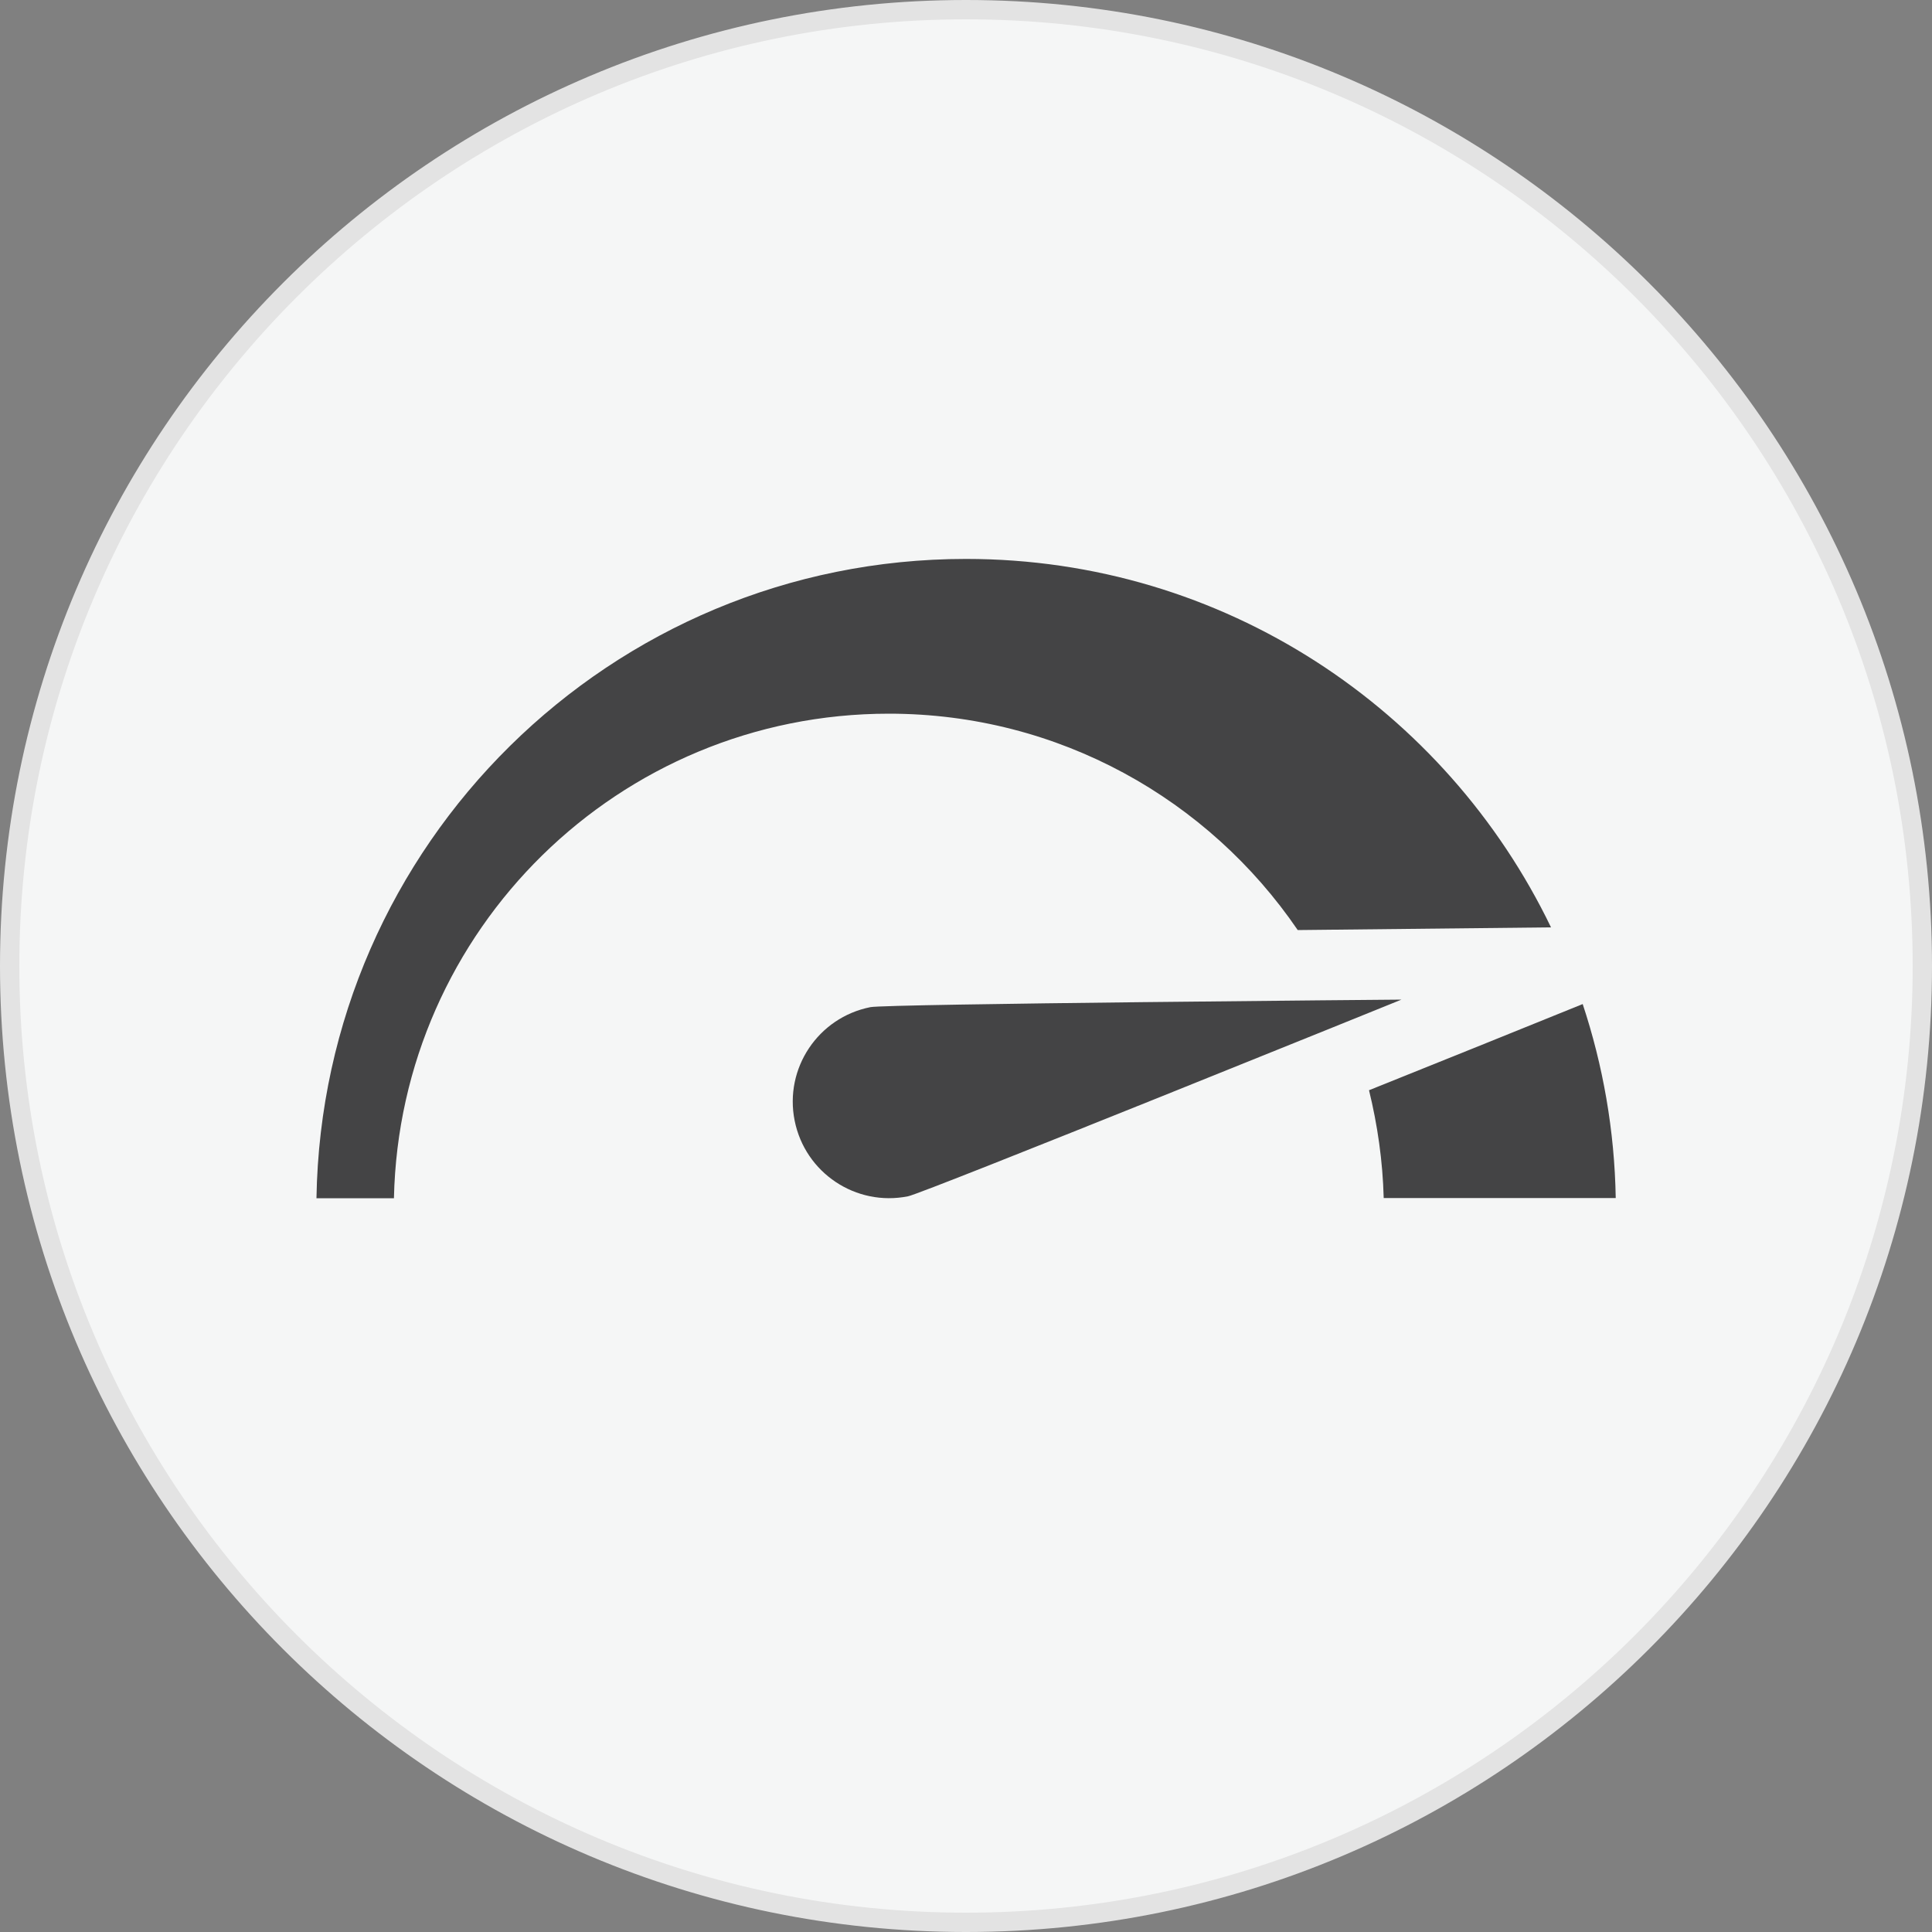
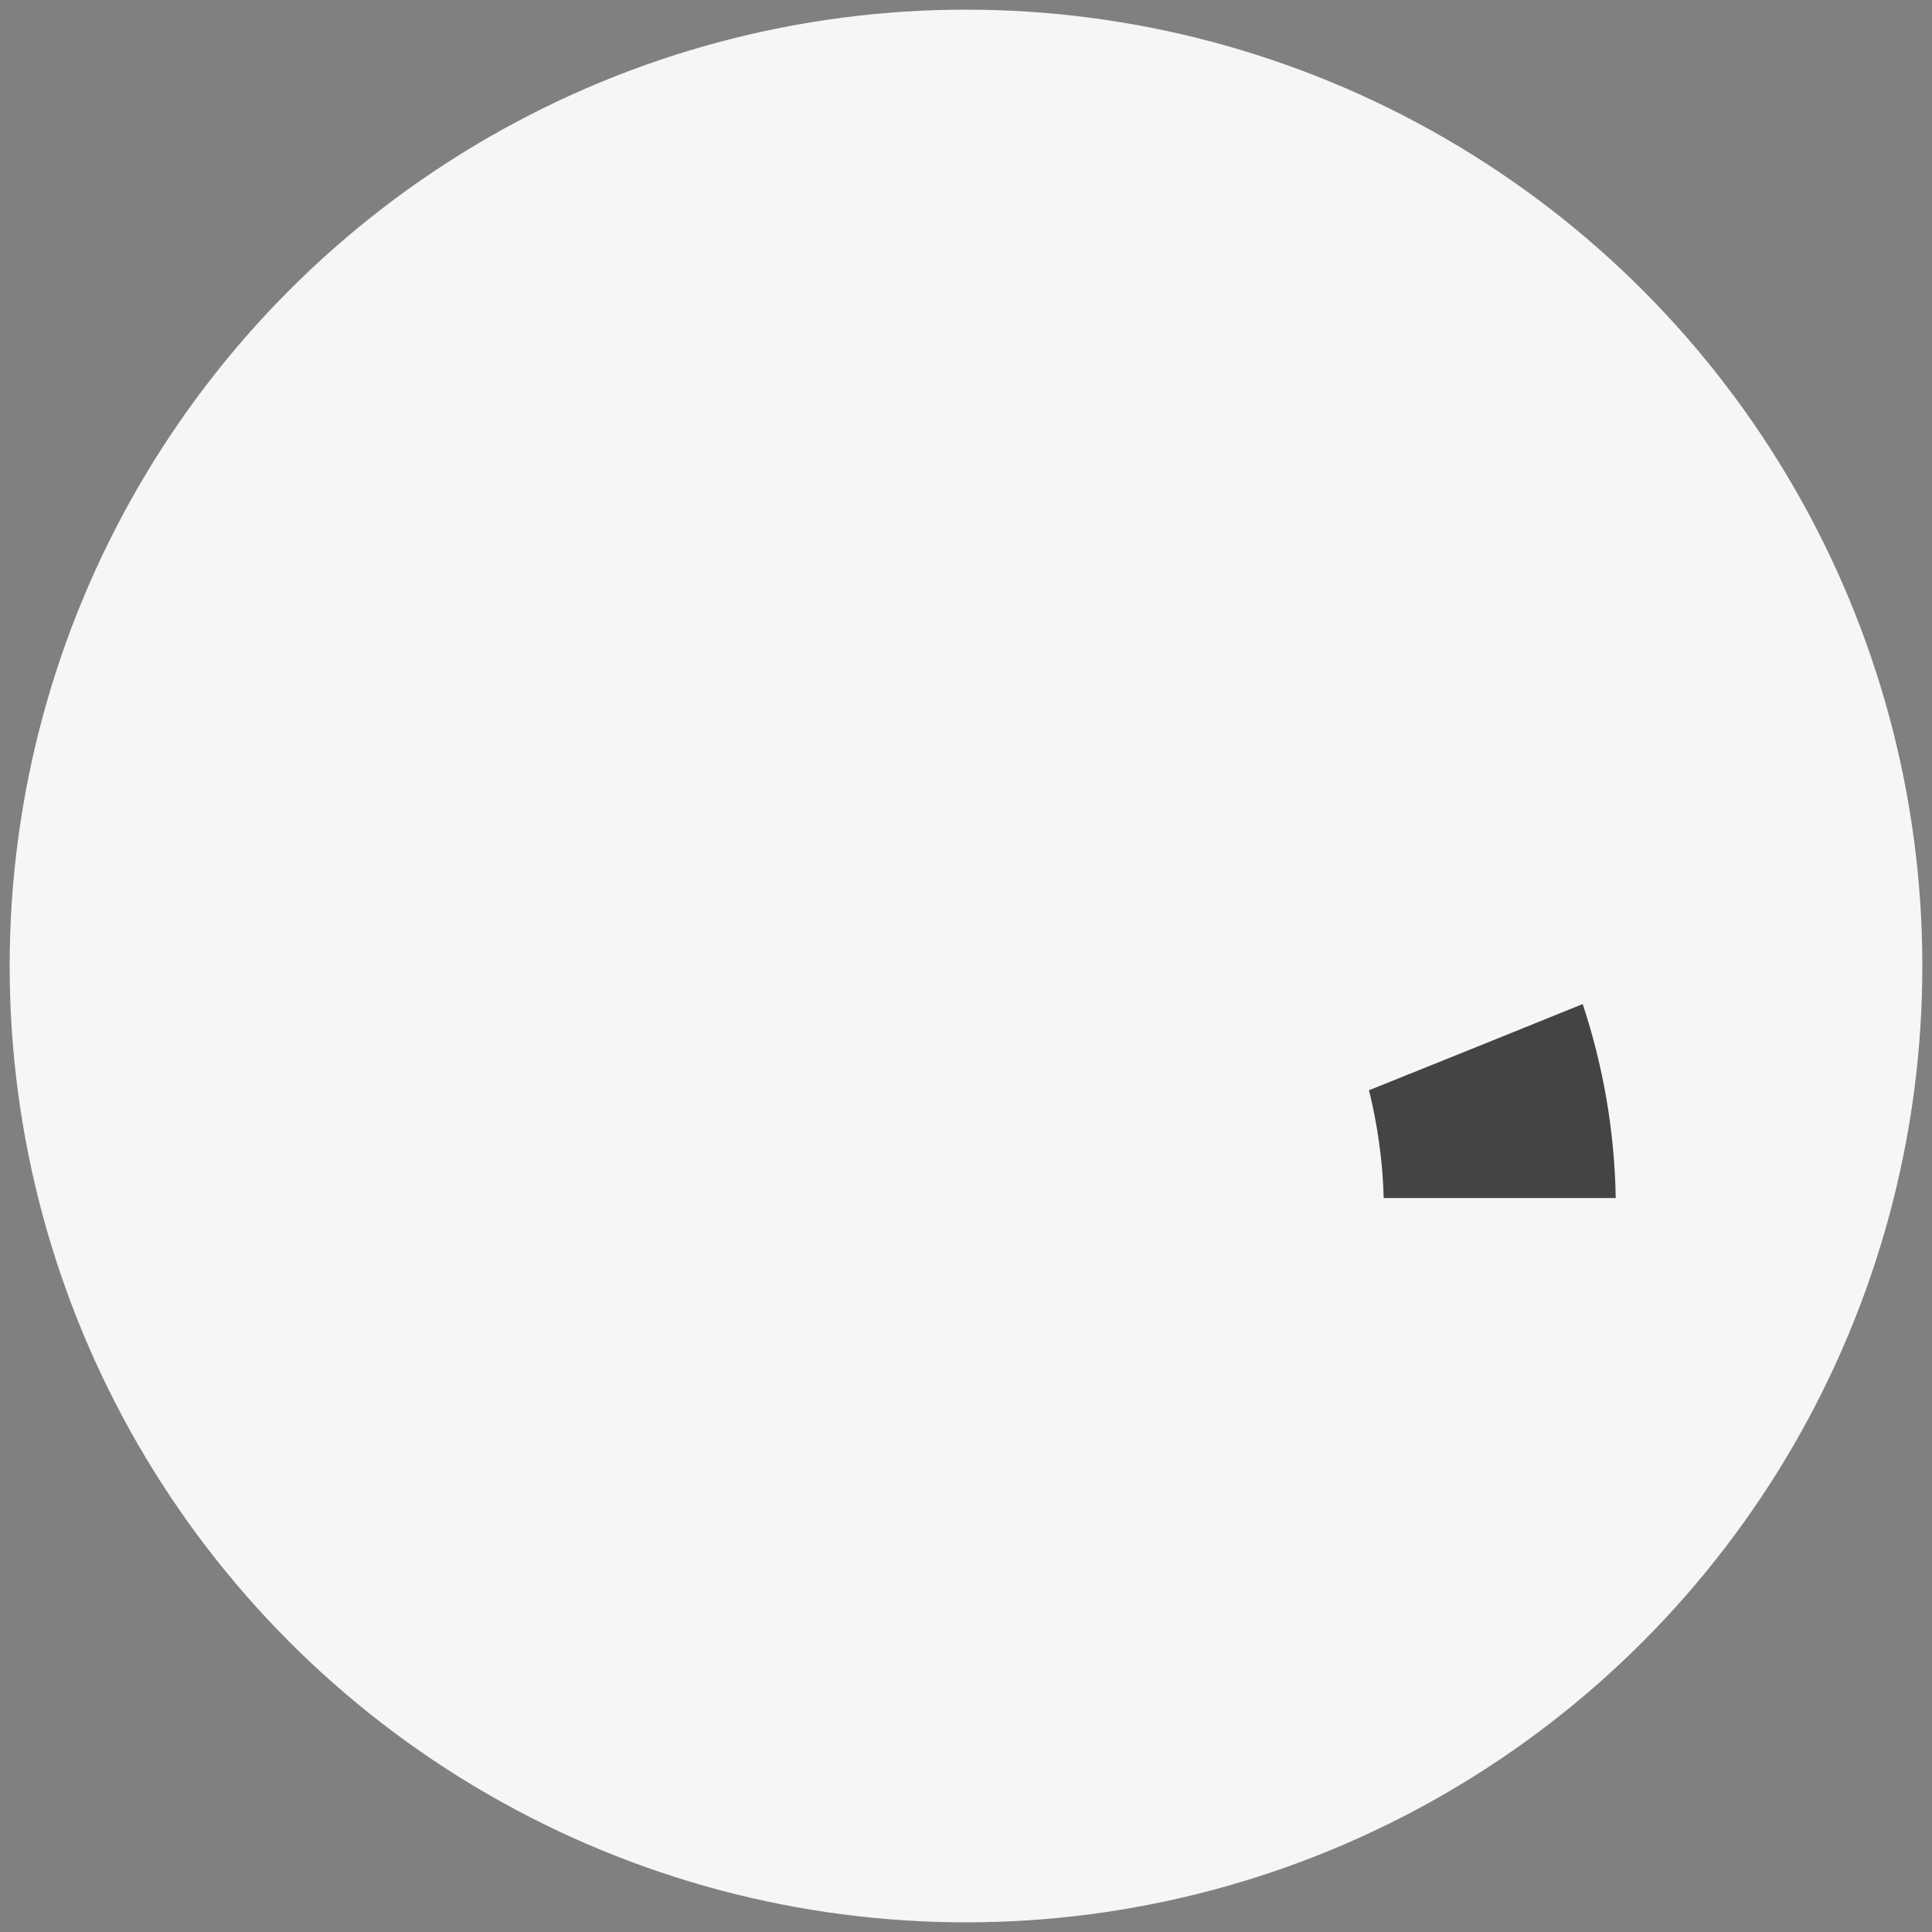
<svg xmlns="http://www.w3.org/2000/svg" version="1.1" id="Layer_1" x="0px" y="0px" viewBox="0 0 100 100" style="enable-background:new 0 0 100 100;" xml:space="preserve">
  <rect x="0" y="0" width="100" height="100" fill="#808080" stroke="none" />
  <style type="text/css"> .st0{fill:#F5F6F6;} .st1{fill:#E3E3E3;} .st2{fill:#444445;} </style>
  <g>
    <circle class="st0" cx="50" cy="50" r="49.5" />
-     <path class="st1" d="M50,1c27.02,0,49,21.98,49,49S77.02,99,50,99S1,77.02,1,50S22.98,1,50,1 M50,0C22.39,0,0,22.39,0,50 s22.39,50,50,50s50-22.39,50-50S77.61,0,50,0L50,0z" />
  </g>
  <g>
    <path class="st2" d="M70.86,56.43c0.44,1.8,0.71,3.66,0.76,5.58h12.01c-0.06-3.5-0.66-6.87-1.71-10.04 C78.59,53.32,74.75,54.87,70.86,56.43z" />
-     <path class="st2" d="M50,28.93c-18.4,0-33.32,14.77-33.62,33.09h4.01c0.3-13.9,11.64-25.08,25.62-25.08 c8.8,0,16.55,4.44,21.16,11.2c4.55-0.05,9.13-0.1,13.11-0.14C74.84,36.72,63.35,28.93,50,28.93z" />
-     <path class="st2" d="M72.54,51.74c0,0-26.68,0.22-27.49,0.39c-2.71,0.54-4.46,3.17-3.92,5.87c0.54,2.71,3.17,4.46,5.87,3.92 C47.81,61.76,72.54,51.74,72.54,51.74z" />
  </g>
</svg>